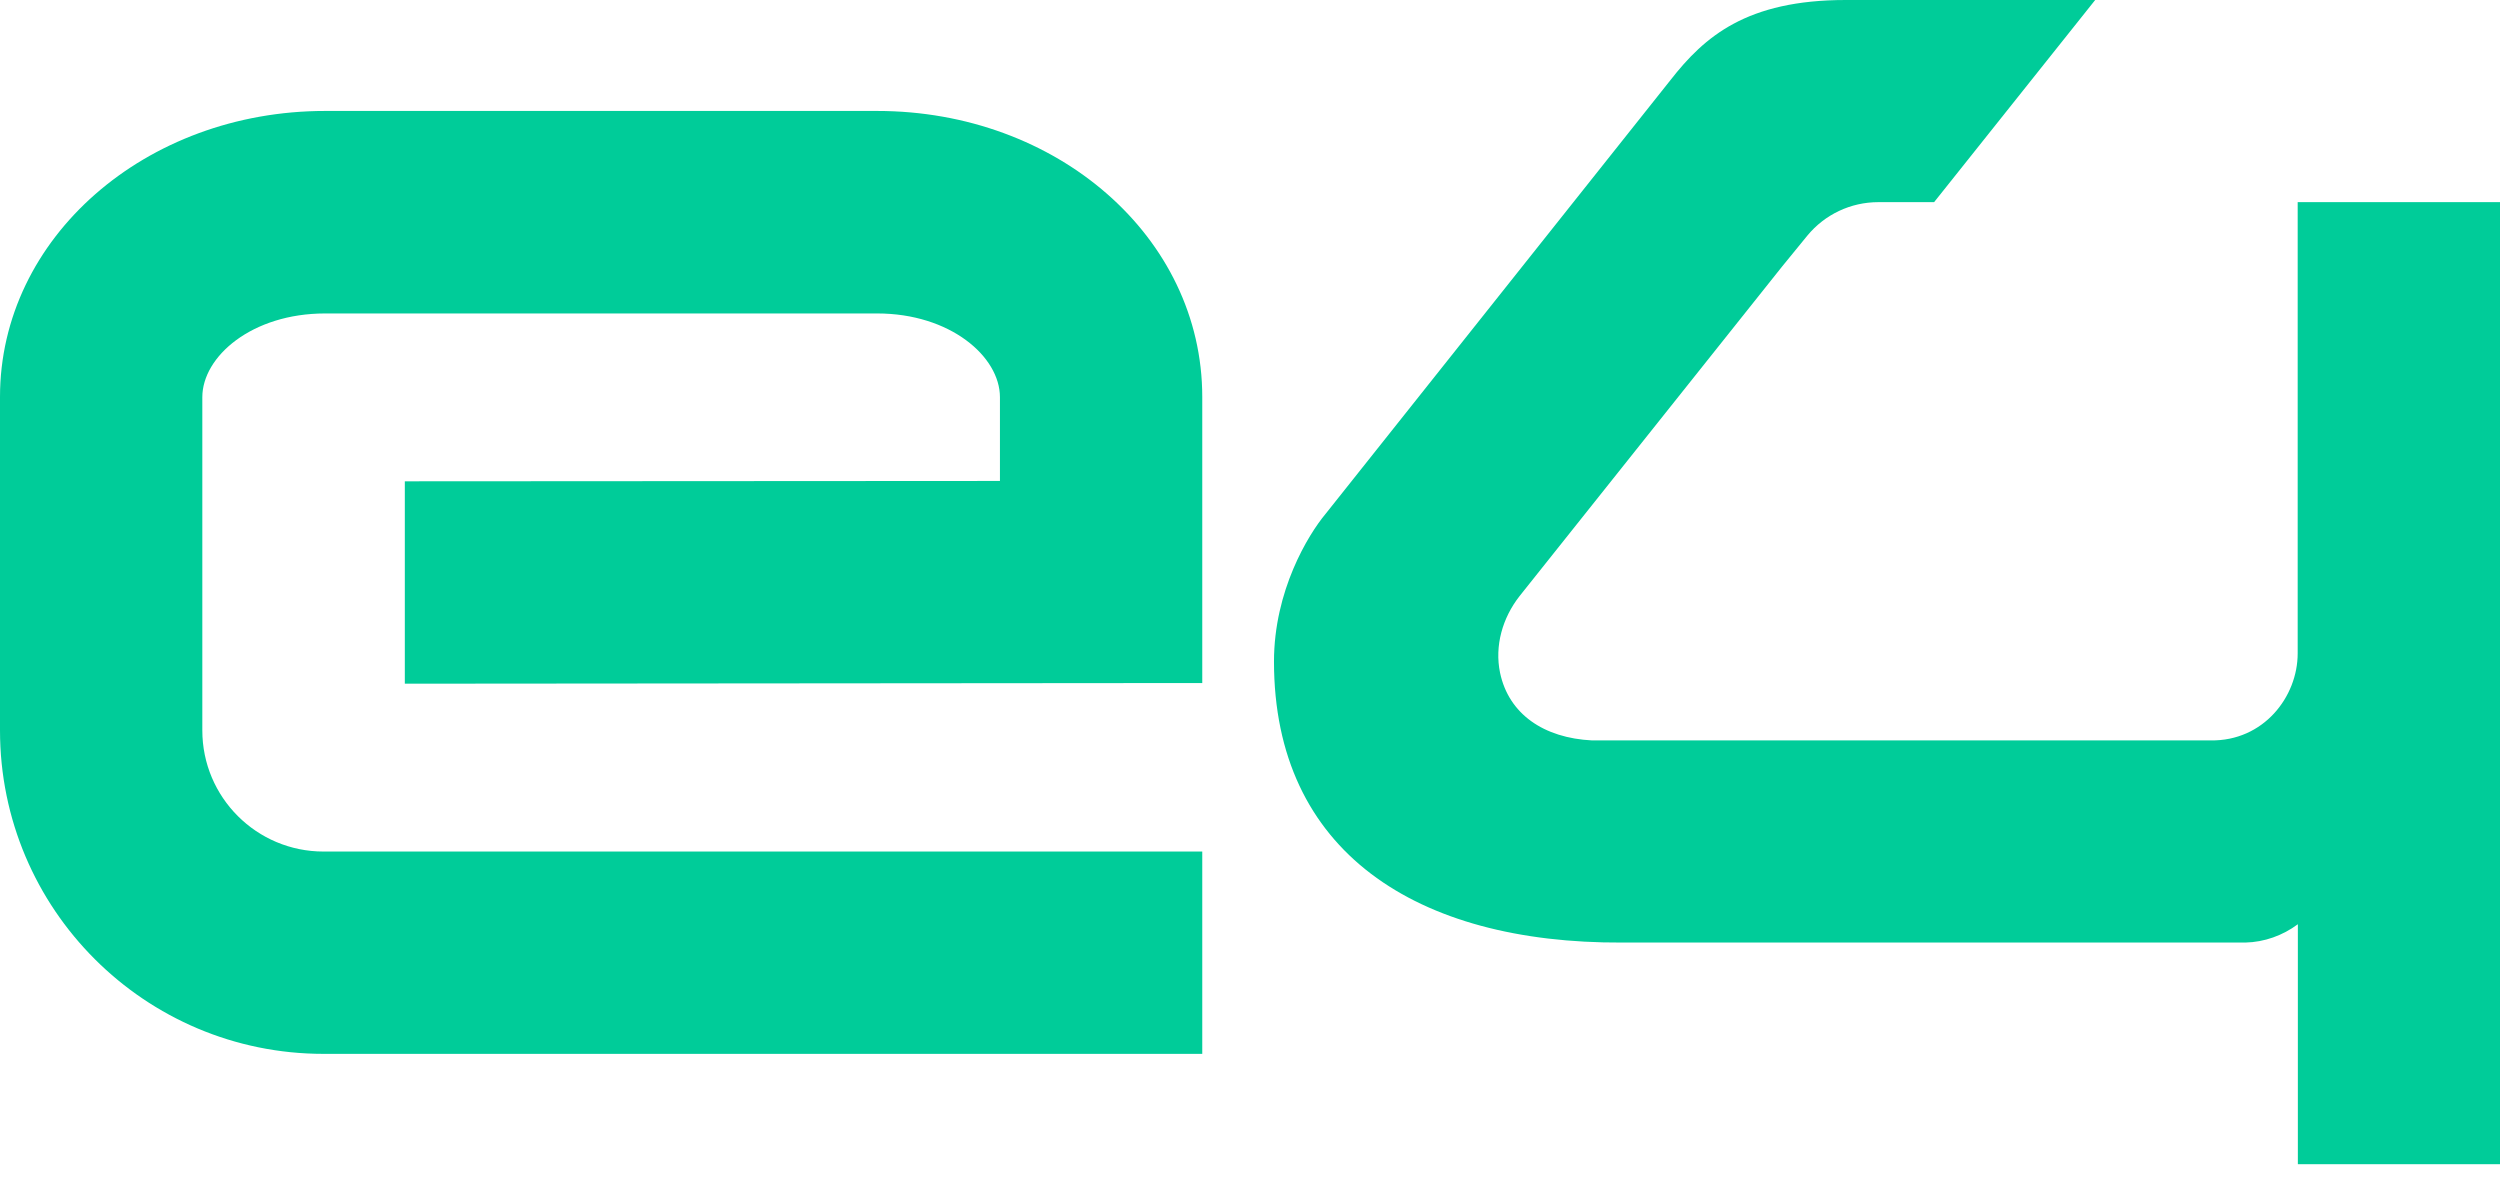
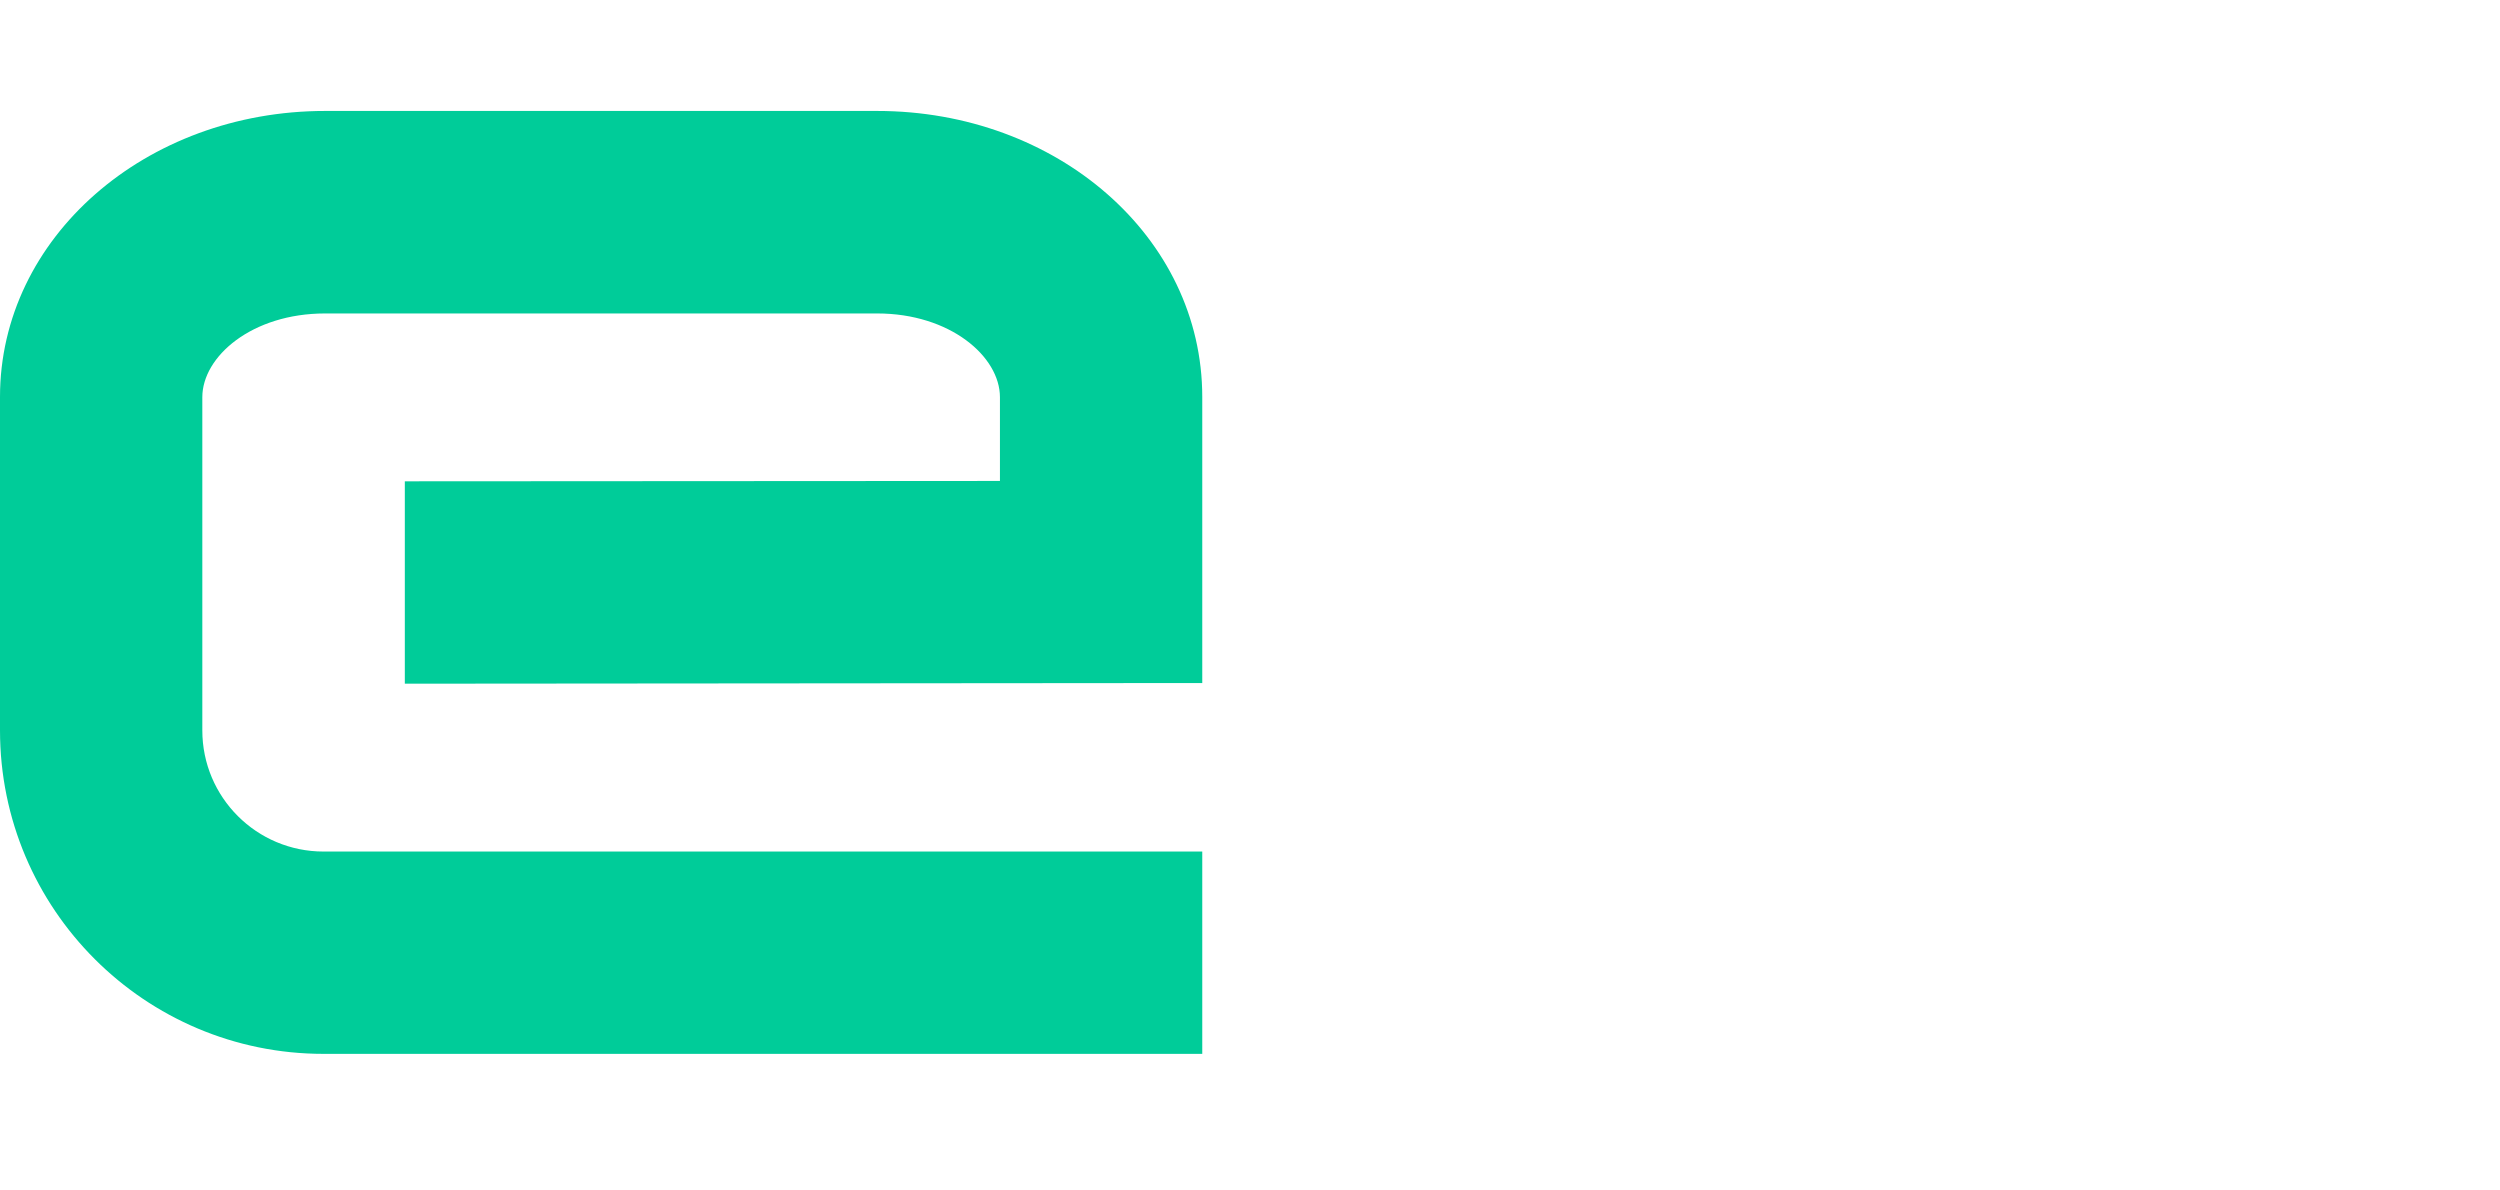
<svg xmlns="http://www.w3.org/2000/svg" width="42" height="20" viewBox="0 0 42 20" fill="none">
  <path d="M20.198 11.475V6.669C20.198 3.977 17.753 1.864 14.736 1.864H5.462C2.445 1.864 0 3.994 0 6.669V12.27C0 15.273 2.435 17.705 5.435 17.705H20.198V14.306H5.435C4.312 14.306 3.399 13.396 3.399 12.27V11.881V11.479V8.08V7.721V6.673C3.399 5.99 4.231 5.266 5.462 5.266H14.736C15.963 5.266 16.799 5.99 16.799 6.673V8.08L6.801 8.086V11.486L20.198 11.475Z" fill="#00CC99" />
-   <path d="M38.601 3.399V3.68V10.978C38.601 11.705 38.029 12.453 37.137 12.439H26.747C25.935 12.399 25.347 11.996 25.201 11.303C25.107 10.85 25.242 10.38 25.529 10.014L29.939 4.478L30.362 3.96C30.657 3.602 31.093 3.396 31.556 3.396H32.493L35.199 0H33.609H31.008C29.341 0 28.634 0.616 28.066 1.343L22.269 8.634C21.978 8.983 21.403 9.923 21.403 11.114C21.403 14.306 23.794 15.852 27.254 15.835H37.722C38.04 15.828 38.351 15.716 38.604 15.527V19.558H42V3.396H38.601V3.399Z" fill="#00CC99" />
</svg>